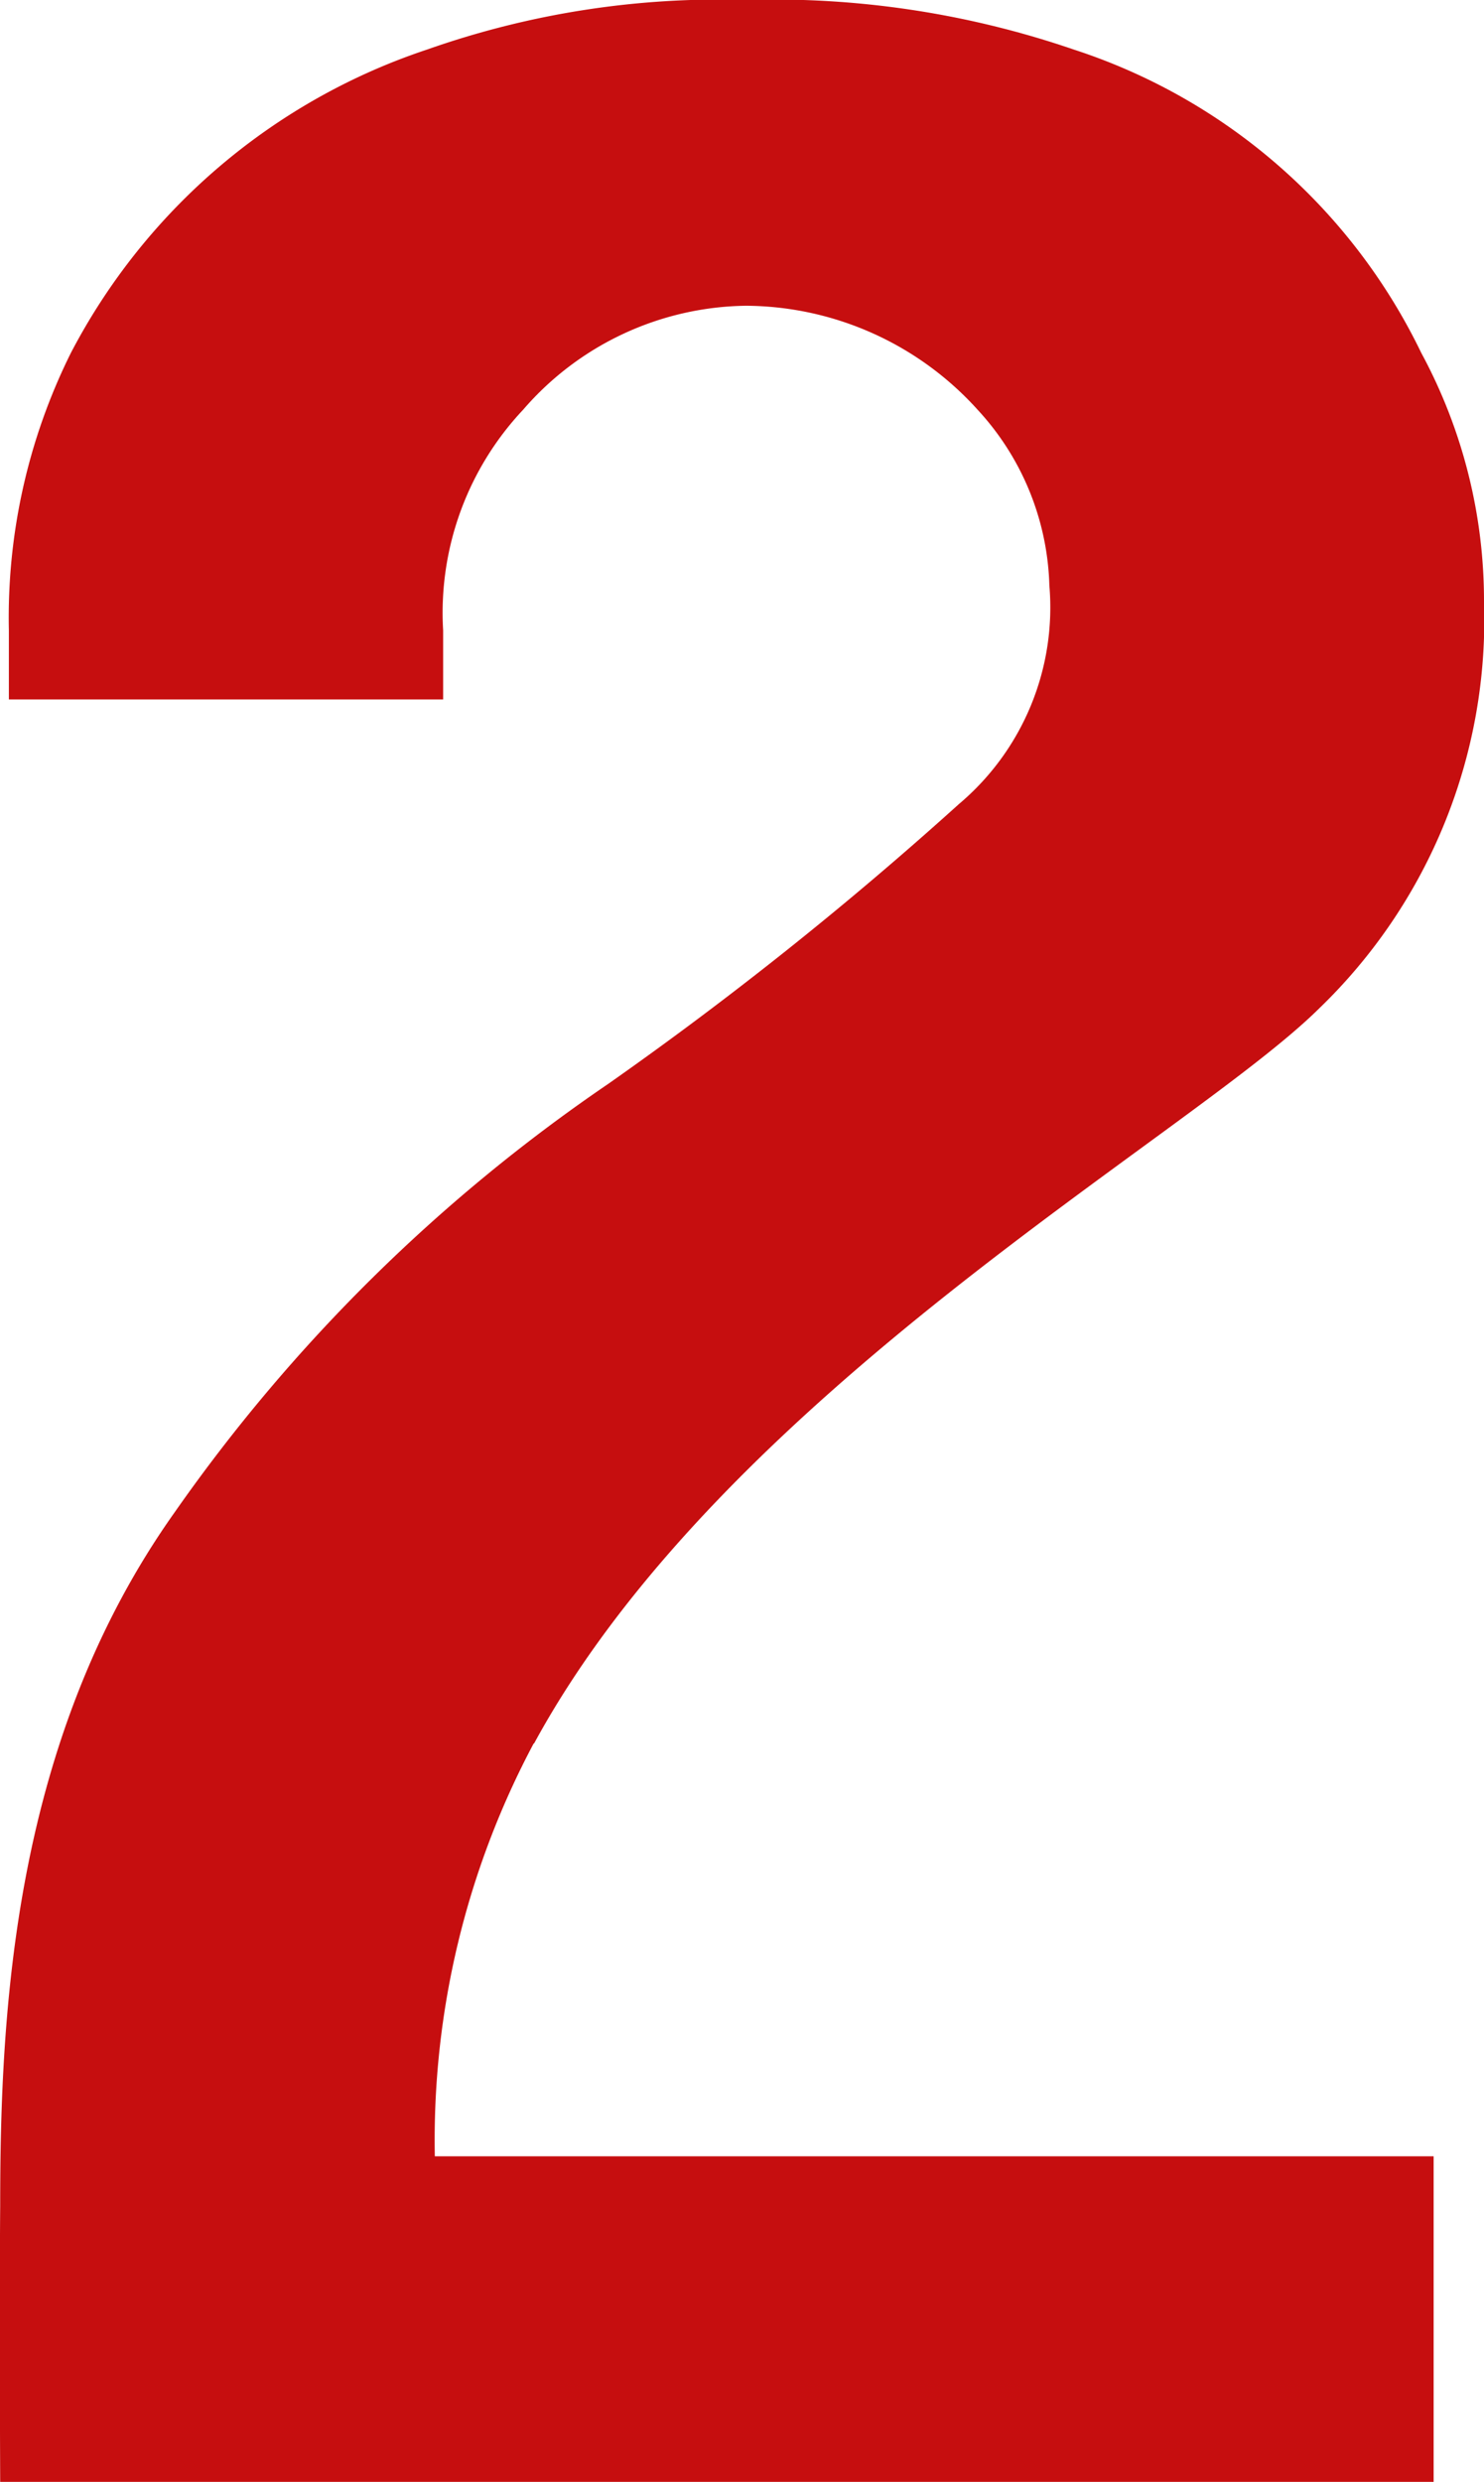
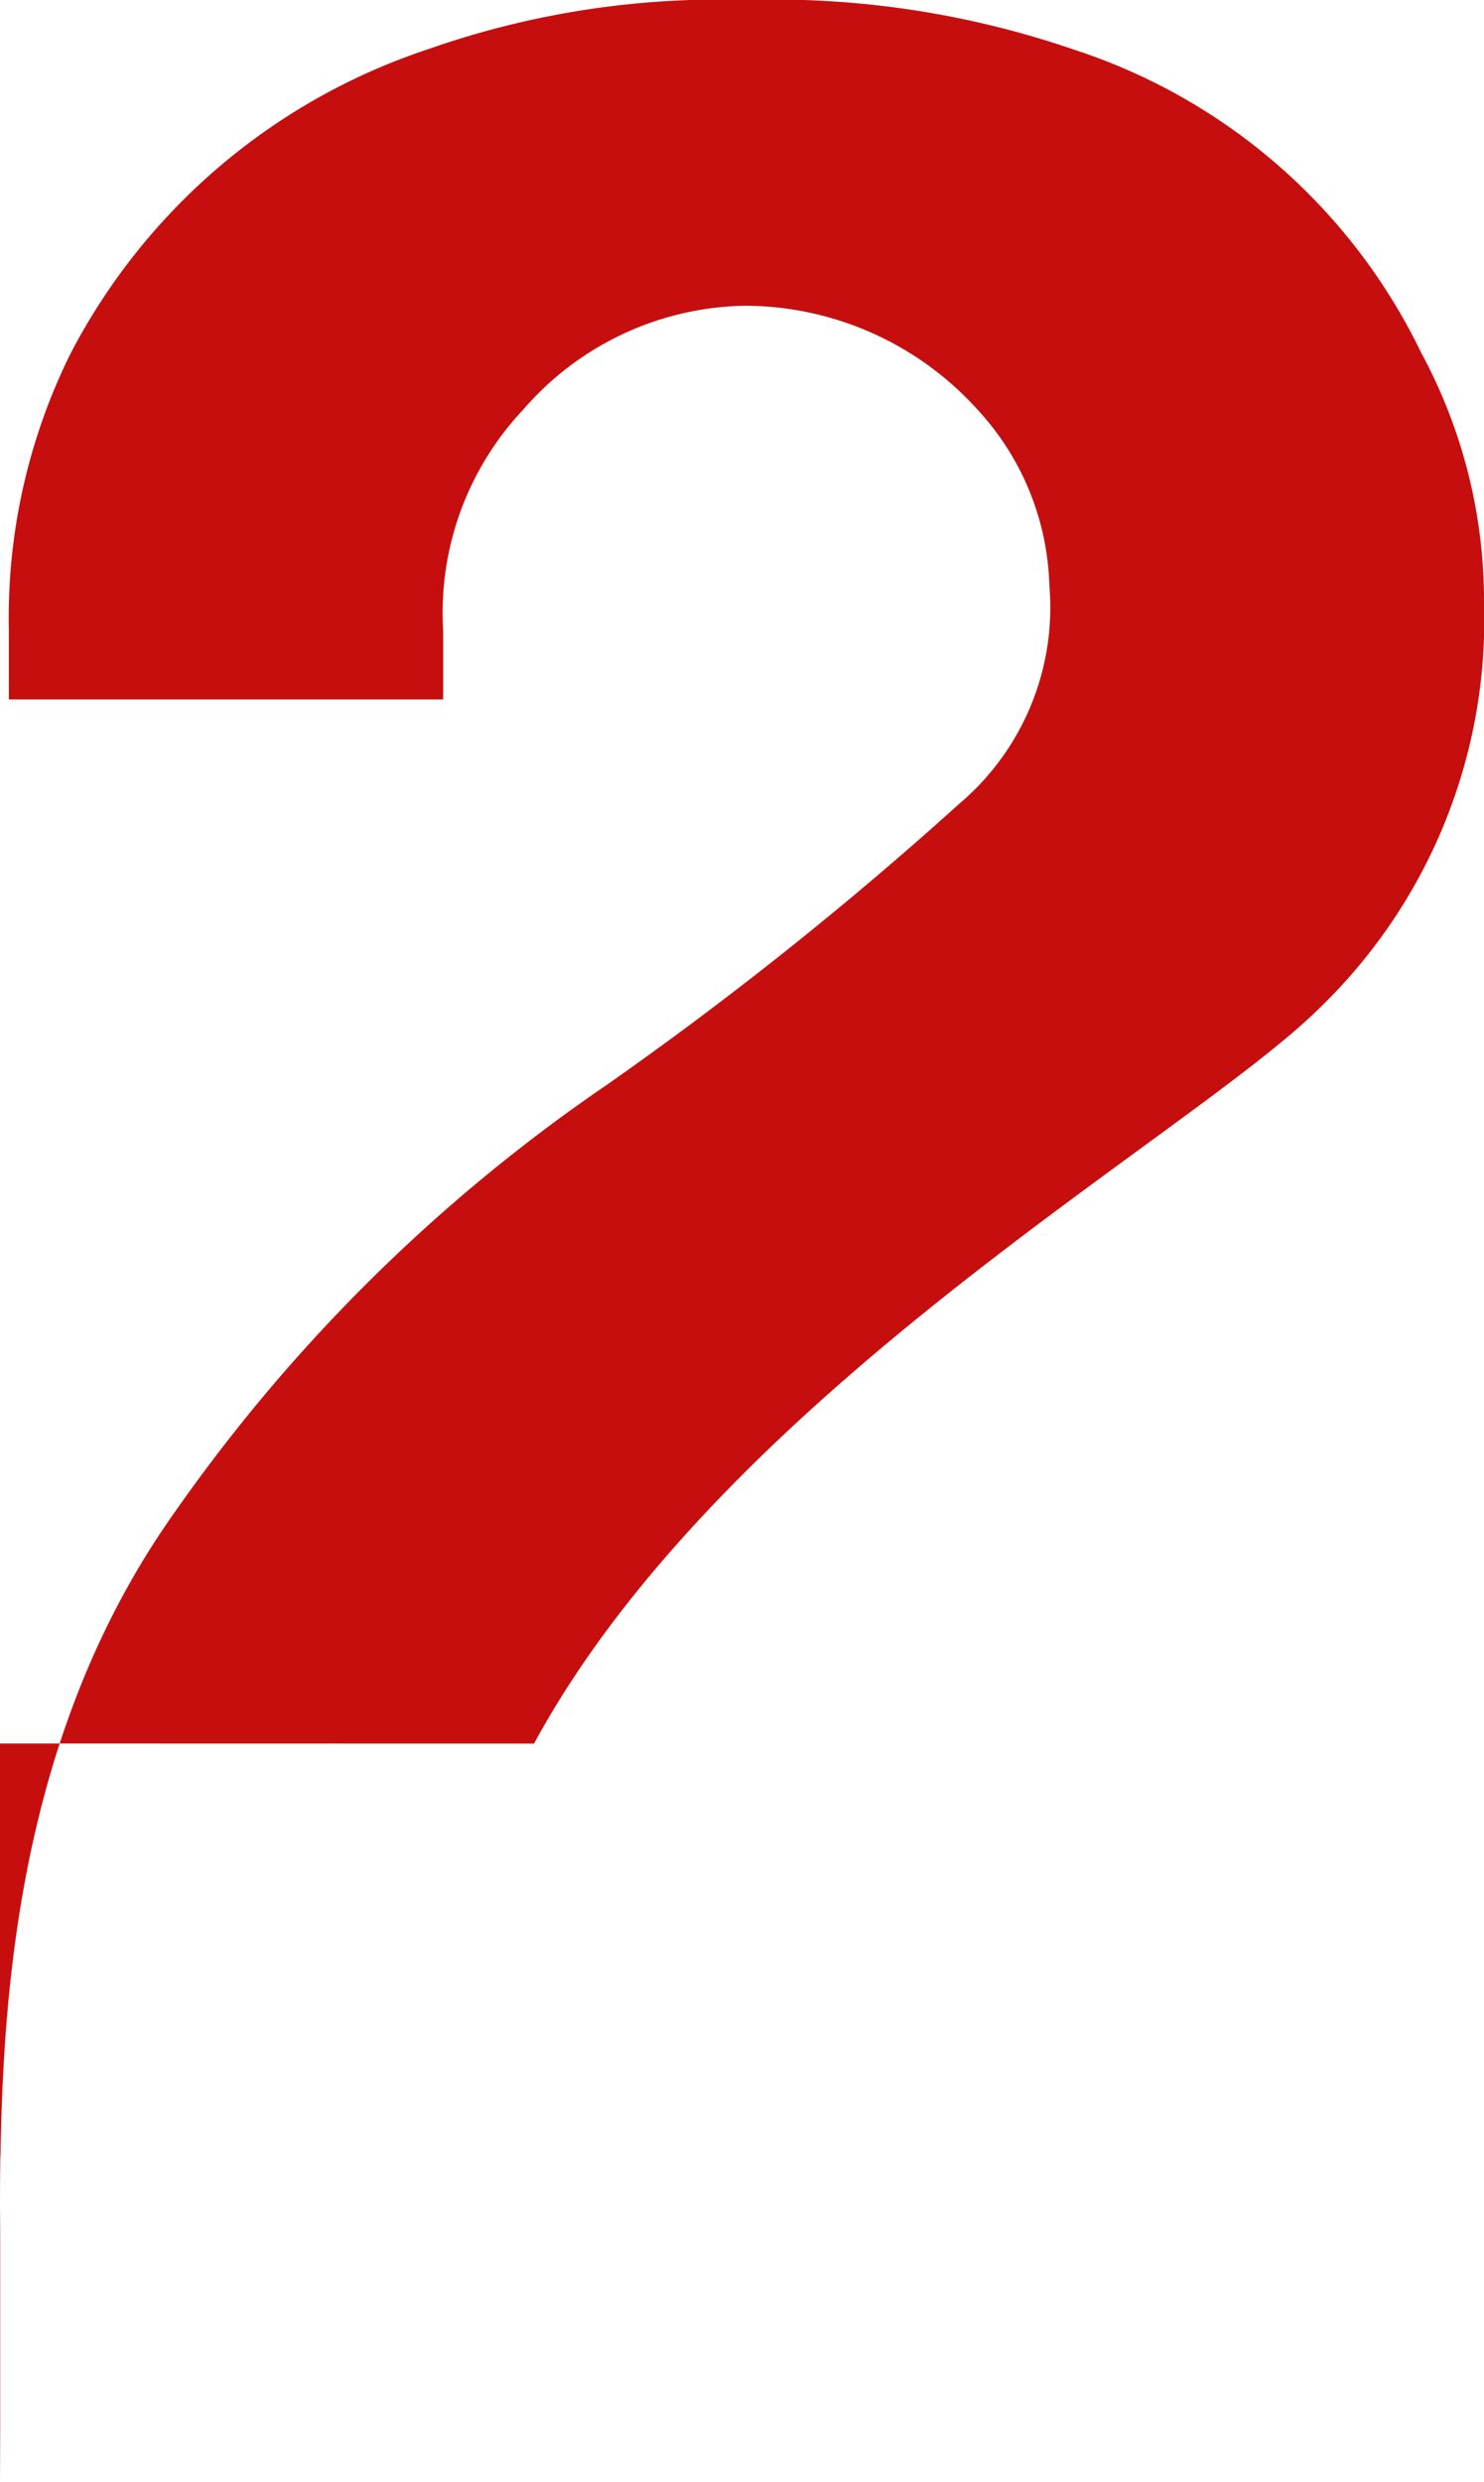
<svg xmlns="http://www.w3.org/2000/svg" width="23.921" height="40" viewBox="0 0 23.921 40">
-   <path id="パス_24227" data-name="パス 24227" d="M404.34,265.309c3.066-5.646,10.569-9.786,12.649-11.84v0a8.694,8.694,0,0,0,2.664-6.553,8.4,8.4,0,0,0-1.011-4.017,9.468,9.468,0,0,0-5.6-4.888,14.912,14.912,0,0,0-5.284-.8,14.173,14.173,0,0,0-5.143.8,10.051,10.051,0,0,0-5.74,4.887,9.571,9.571,0,0,0-1,4.472v1.113h7v-1.113a4.775,4.775,0,0,1,1.291-3.557,4.824,4.824,0,0,1,3.591-1.674,5.067,5.067,0,0,1,3.732,1.674,4.347,4.347,0,0,1,1.158,2.833,4.145,4.145,0,0,1-1.459,3.524,59.25,59.25,0,0,1-5.656,4.511,27.213,27.213,0,0,0-6.984,6.9c-2.605,3.668-2.813,8.034-2.813,11.18-.013,1.59,0,4.445,0,4.445h23.106v-5.247h-16.1a13.591,13.591,0,0,1,1.595-6.655" transform="translate(-395.732 -237.212)" fill="#c60e0f" />
+   <path id="パス_24227" data-name="パス 24227" d="M404.34,265.309c3.066-5.646,10.569-9.786,12.649-11.84v0a8.694,8.694,0,0,0,2.664-6.553,8.4,8.4,0,0,0-1.011-4.017,9.468,9.468,0,0,0-5.6-4.888,14.912,14.912,0,0,0-5.284-.8,14.173,14.173,0,0,0-5.143.8,10.051,10.051,0,0,0-5.74,4.887,9.571,9.571,0,0,0-1,4.472v1.113h7v-1.113a4.775,4.775,0,0,1,1.291-3.557,4.824,4.824,0,0,1,3.591-1.674,5.067,5.067,0,0,1,3.732,1.674,4.347,4.347,0,0,1,1.158,2.833,4.145,4.145,0,0,1-1.459,3.524,59.25,59.25,0,0,1-5.656,4.511,27.213,27.213,0,0,0-6.984,6.9c-2.605,3.668-2.813,8.034-2.813,11.18-.013,1.59,0,4.445,0,4.445v-5.247h-16.1a13.591,13.591,0,0,1,1.595-6.655" transform="translate(-395.732 -237.212)" fill="#c60e0f" />
</svg>